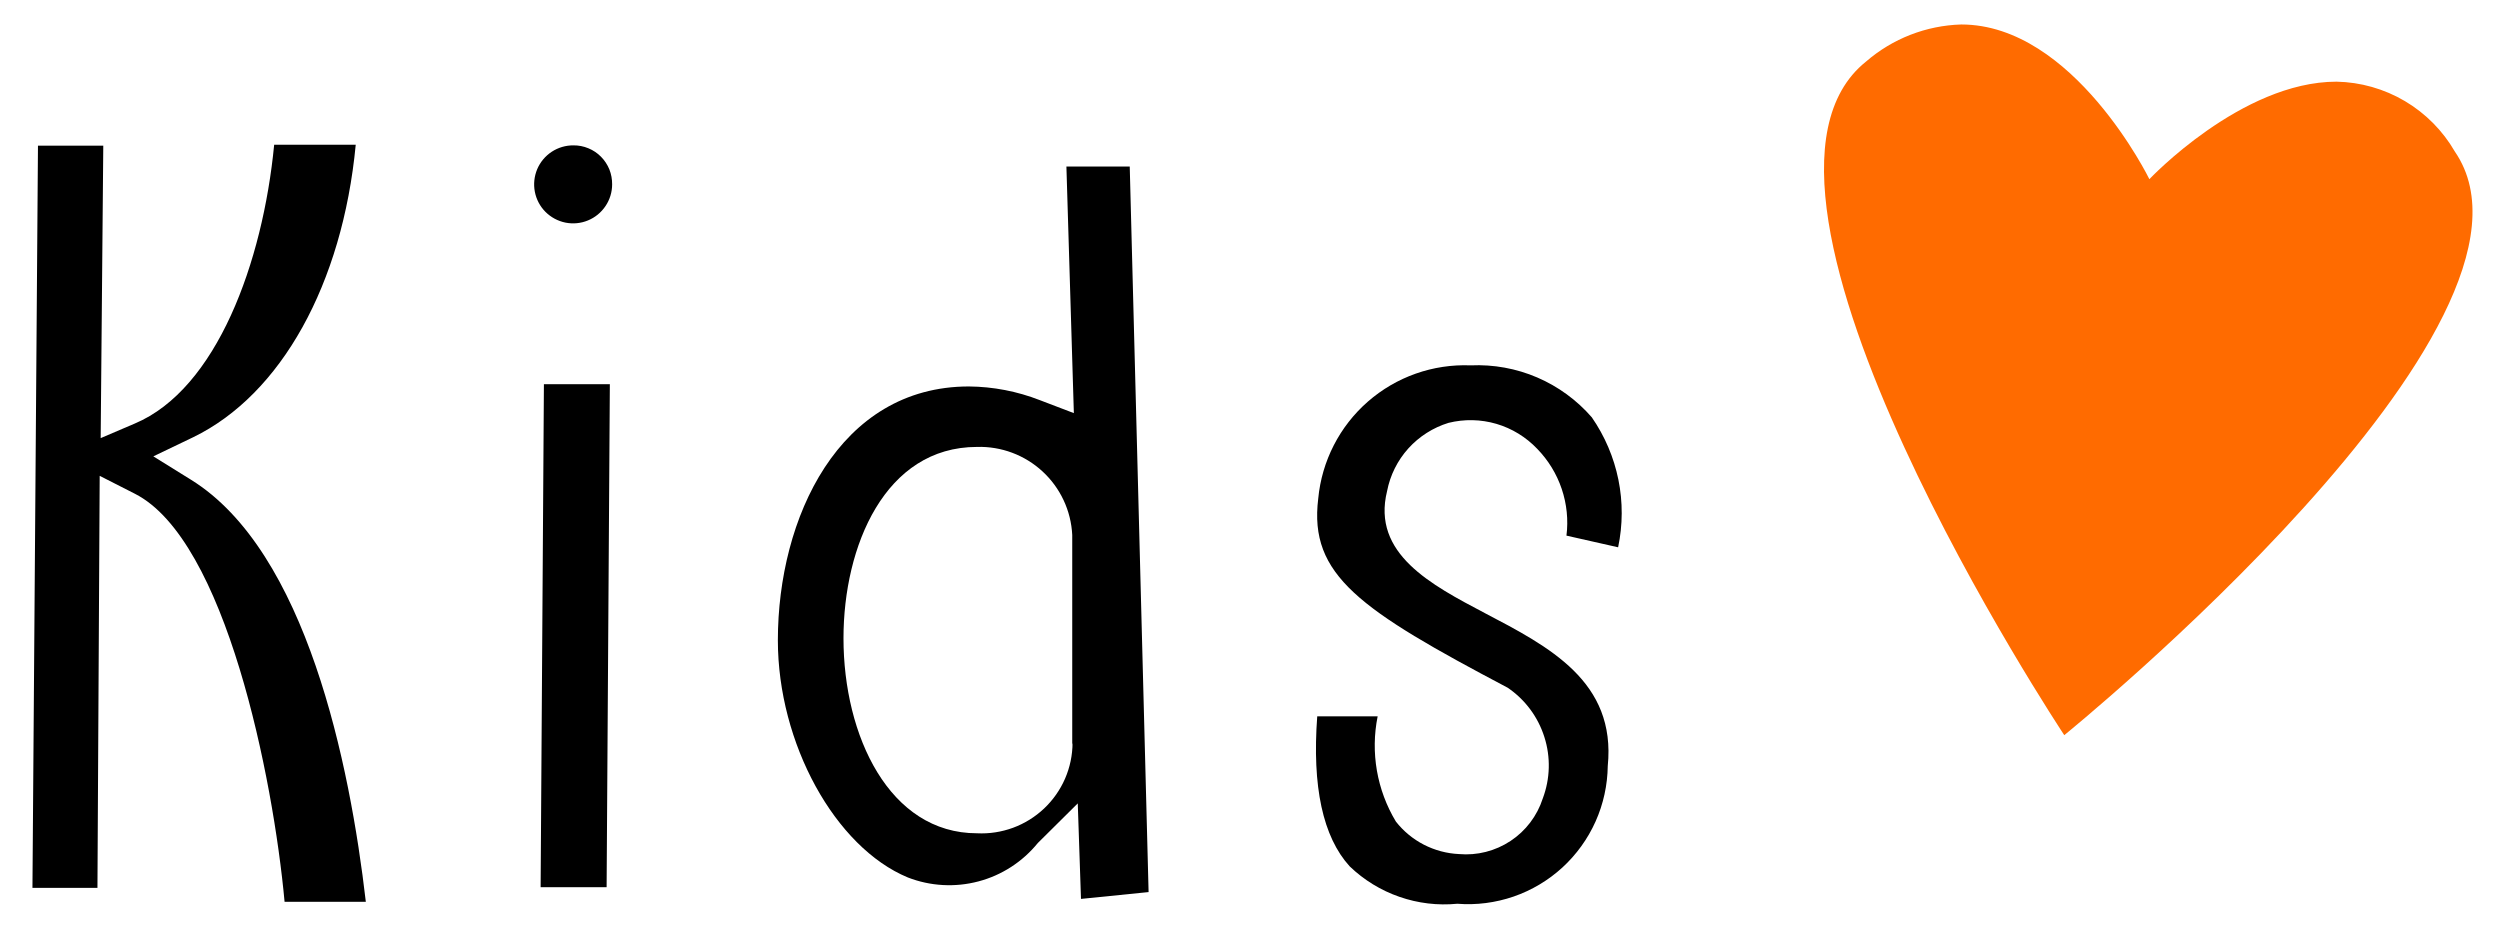
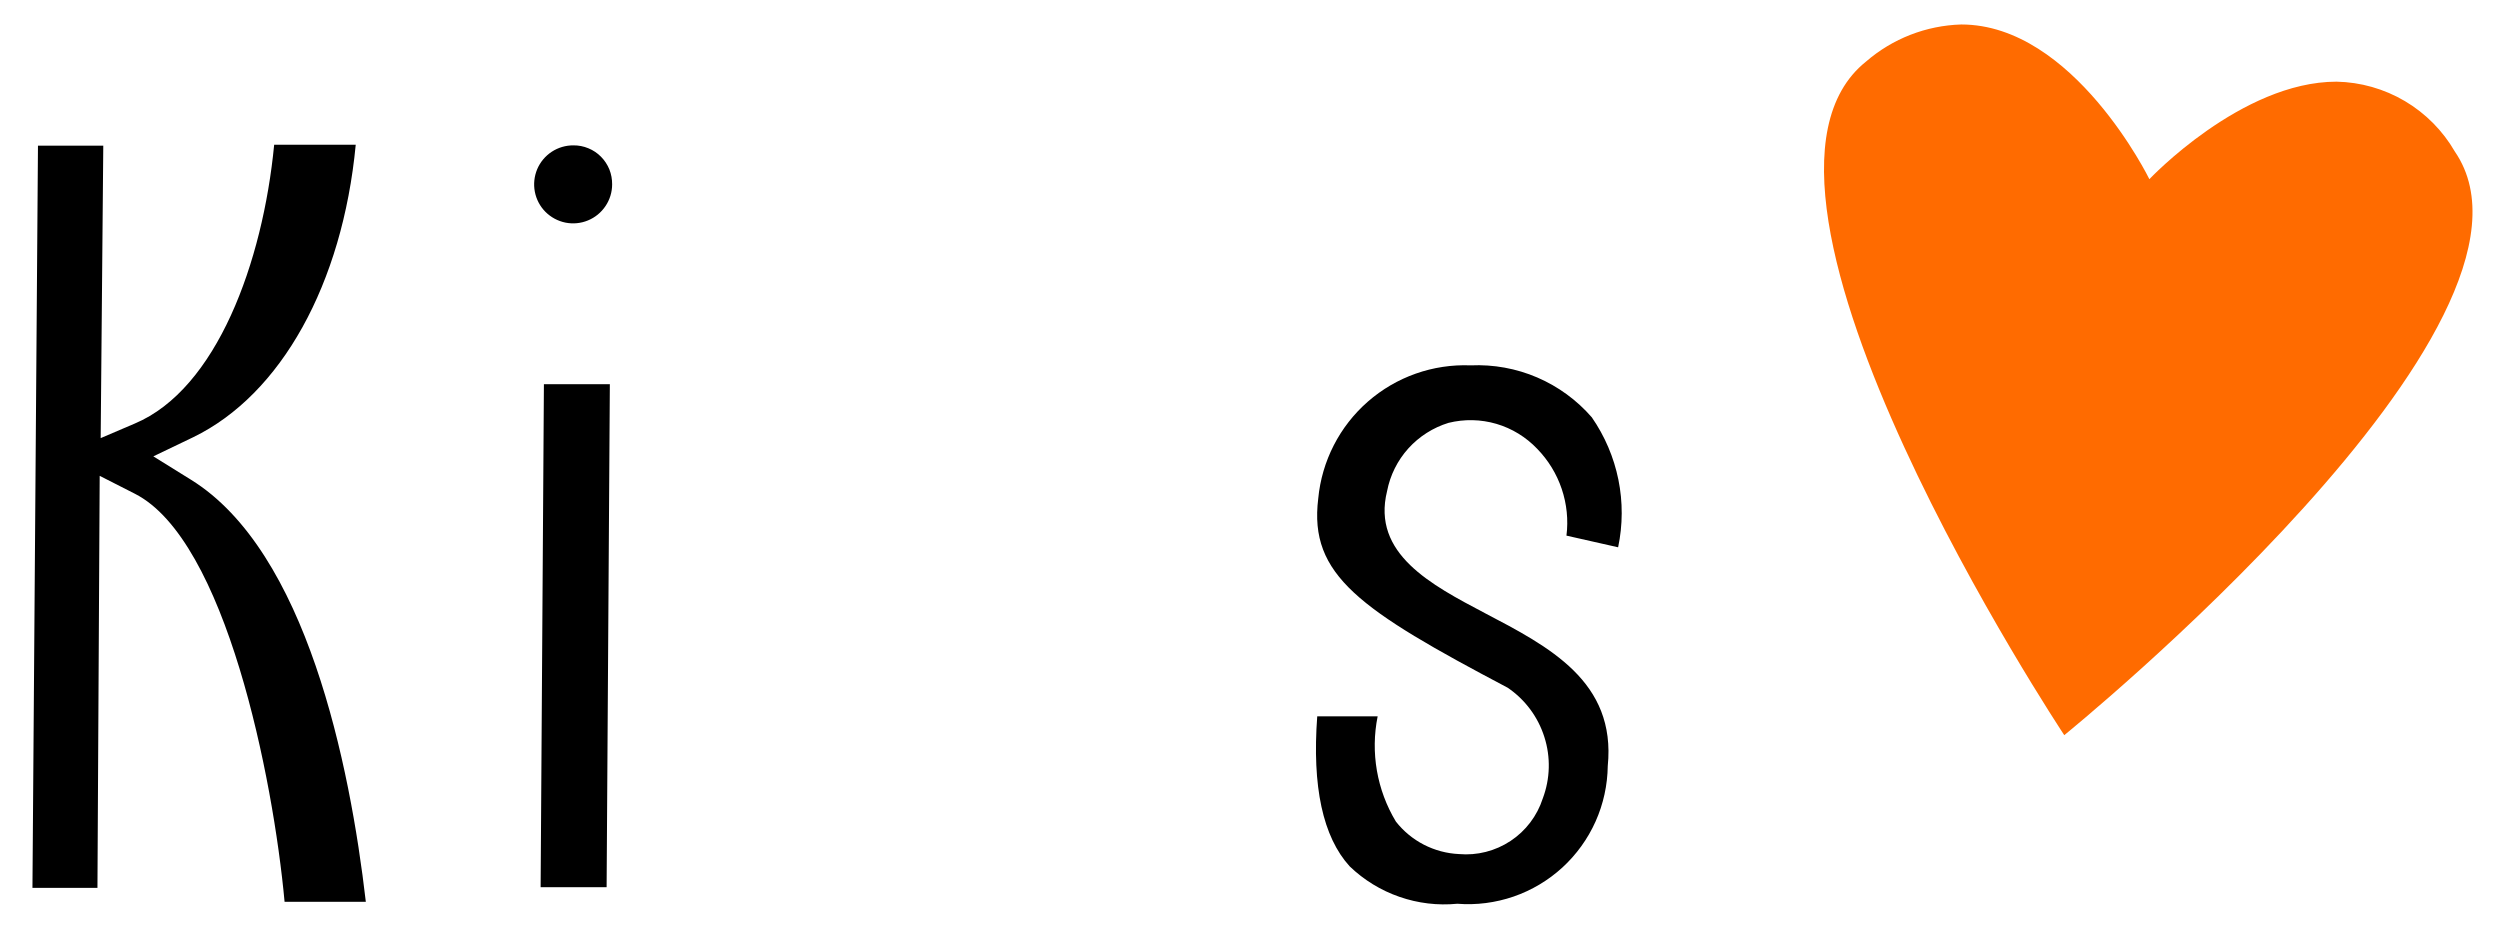
<svg xmlns="http://www.w3.org/2000/svg" width="48" height="18" viewBox="0 0 48 18" fill="none">
  <path d="M3.667 9.211L2.944 8.762L3.711 8.394C5.395 7.576 6.575 5.455 6.83 2.779H5.264C5.046 5.037 4.16 7.47 2.588 8.132L1.933 8.412L1.983 2.797H0.729L0.623 17.047H1.871L1.914 9.136L2.588 9.479C4.335 10.365 5.246 14.938 5.464 17.315H7.024C6.718 14.67 5.882 10.583 3.667 9.211Z" fill="black" />
  <path d="M10.38 17.034H11.647L11.709 7.377H10.443L10.38 17.034Z" fill="black" />
  <path d="M11.01 2.791C10.862 2.79 10.717 2.833 10.593 2.914C10.469 2.996 10.372 3.112 10.314 3.249C10.257 3.386 10.241 3.536 10.269 3.682C10.297 3.828 10.368 3.962 10.472 4.067C10.577 4.172 10.71 4.244 10.856 4.274C11.001 4.303 11.152 4.289 11.289 4.232C11.426 4.176 11.543 4.08 11.626 3.956C11.709 3.833 11.753 3.688 11.753 3.54C11.754 3.442 11.736 3.344 11.7 3.253C11.663 3.162 11.608 3.079 11.539 3.009C11.47 2.939 11.388 2.884 11.297 2.847C11.206 2.809 11.108 2.79 11.01 2.791V2.791Z" fill="black" />
-   <path d="M20.475 3.197L20.618 7.932L19.963 7.682C19.529 7.513 19.069 7.424 18.603 7.42C16.108 7.42 14.935 9.947 14.935 12.293C14.935 14.271 16.033 16.267 17.43 16.847C17.862 17.015 18.337 17.042 18.786 16.923C19.234 16.805 19.633 16.546 19.926 16.186L20.693 15.425L20.755 17.259L22.053 17.128L21.691 3.197H20.475ZM20.593 14.264C20.592 14.5 20.543 14.733 20.449 14.95C20.355 15.166 20.218 15.361 20.047 15.523C19.875 15.685 19.673 15.811 19.451 15.893C19.23 15.974 18.994 16.011 18.759 15.999C17.075 15.999 16.195 14.127 16.195 12.255C16.195 10.484 16.993 8.581 18.759 8.581C19.224 8.567 19.677 8.737 20.018 9.053C20.36 9.369 20.564 9.806 20.587 10.271V14.296L20.593 14.264Z" fill="black" />
  <path d="M28.236 7.015C27.513 6.986 26.808 7.235 26.263 7.711C25.719 8.187 25.378 8.853 25.31 9.573C25.129 11.045 26.108 11.706 28.947 13.204C29.282 13.431 29.53 13.765 29.652 14.151C29.775 14.537 29.764 14.952 29.621 15.331C29.513 15.665 29.295 15.953 29.003 16.146C28.71 16.34 28.361 16.429 28.011 16.398C27.776 16.387 27.547 16.325 27.338 16.218C27.129 16.11 26.946 15.959 26.801 15.774C26.436 15.168 26.311 14.447 26.451 13.753H25.291C25.191 15.1 25.397 16.067 25.915 16.635C26.187 16.896 26.513 17.096 26.869 17.219C27.225 17.343 27.604 17.389 27.98 17.352C28.346 17.381 28.714 17.333 29.061 17.214C29.408 17.094 29.727 16.904 29.998 16.656C30.268 16.408 30.485 16.107 30.635 15.772C30.785 15.437 30.864 15.074 30.869 14.707C31.031 13.085 29.745 12.418 28.504 11.769C27.487 11.232 26.333 10.633 26.632 9.429C26.691 9.124 26.832 8.841 27.04 8.61C27.248 8.38 27.515 8.21 27.811 8.119C28.114 8.044 28.431 8.05 28.731 8.138C29.03 8.226 29.3 8.392 29.515 8.618C29.727 8.836 29.888 9.099 29.985 9.387C30.082 9.675 30.114 9.982 30.076 10.284L31.068 10.508C31.158 10.08 31.16 9.638 31.073 9.209C30.986 8.78 30.812 8.373 30.563 8.013C30.275 7.682 29.917 7.42 29.514 7.247C29.111 7.074 28.674 6.995 28.236 7.015V7.015Z" fill="black" />
  <path d="M47.133 2.91C46.902 2.51 46.571 2.176 46.174 1.941C45.776 1.706 45.324 1.577 44.862 1.568C43.034 1.568 41.268 3.44 41.268 3.44C41.268 3.44 39.815 0.47 37.656 0.47C36.983 0.49 36.337 0.741 35.828 1.182C32.709 3.677 39.634 14.115 39.634 14.115C39.634 14.115 49.391 6.204 47.133 2.91Z" fill="#FF6B00" />
</svg>